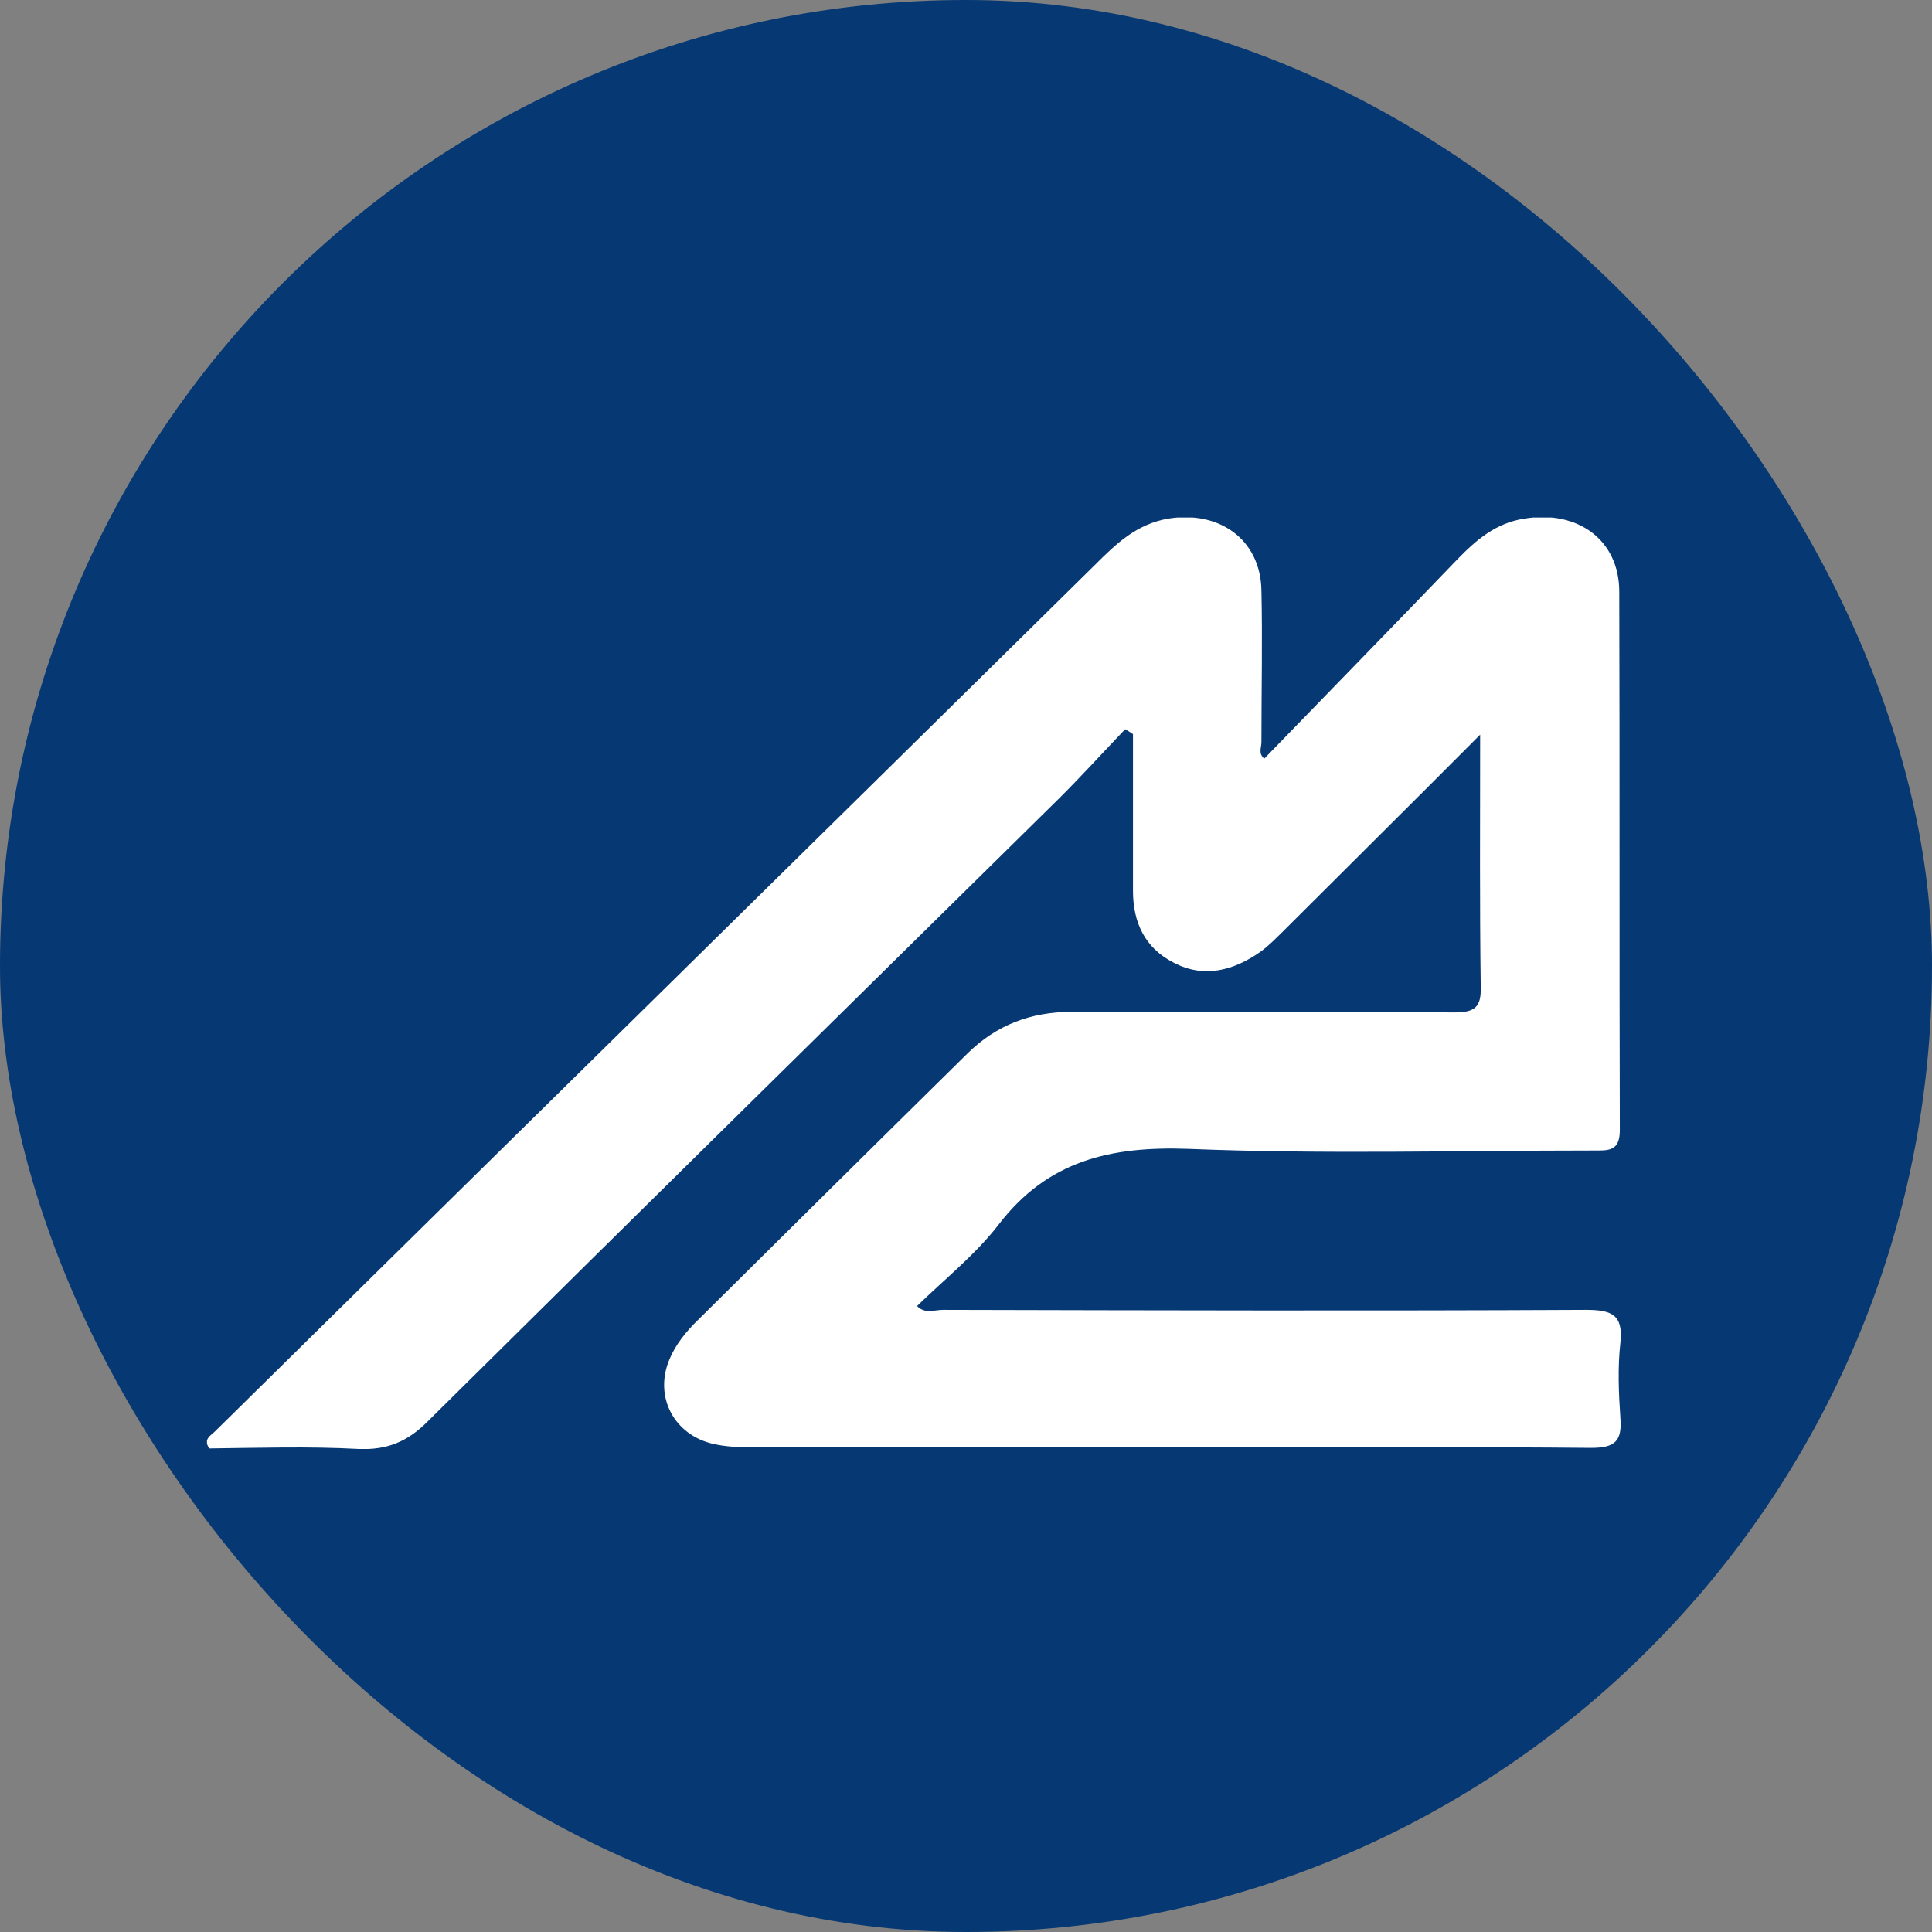
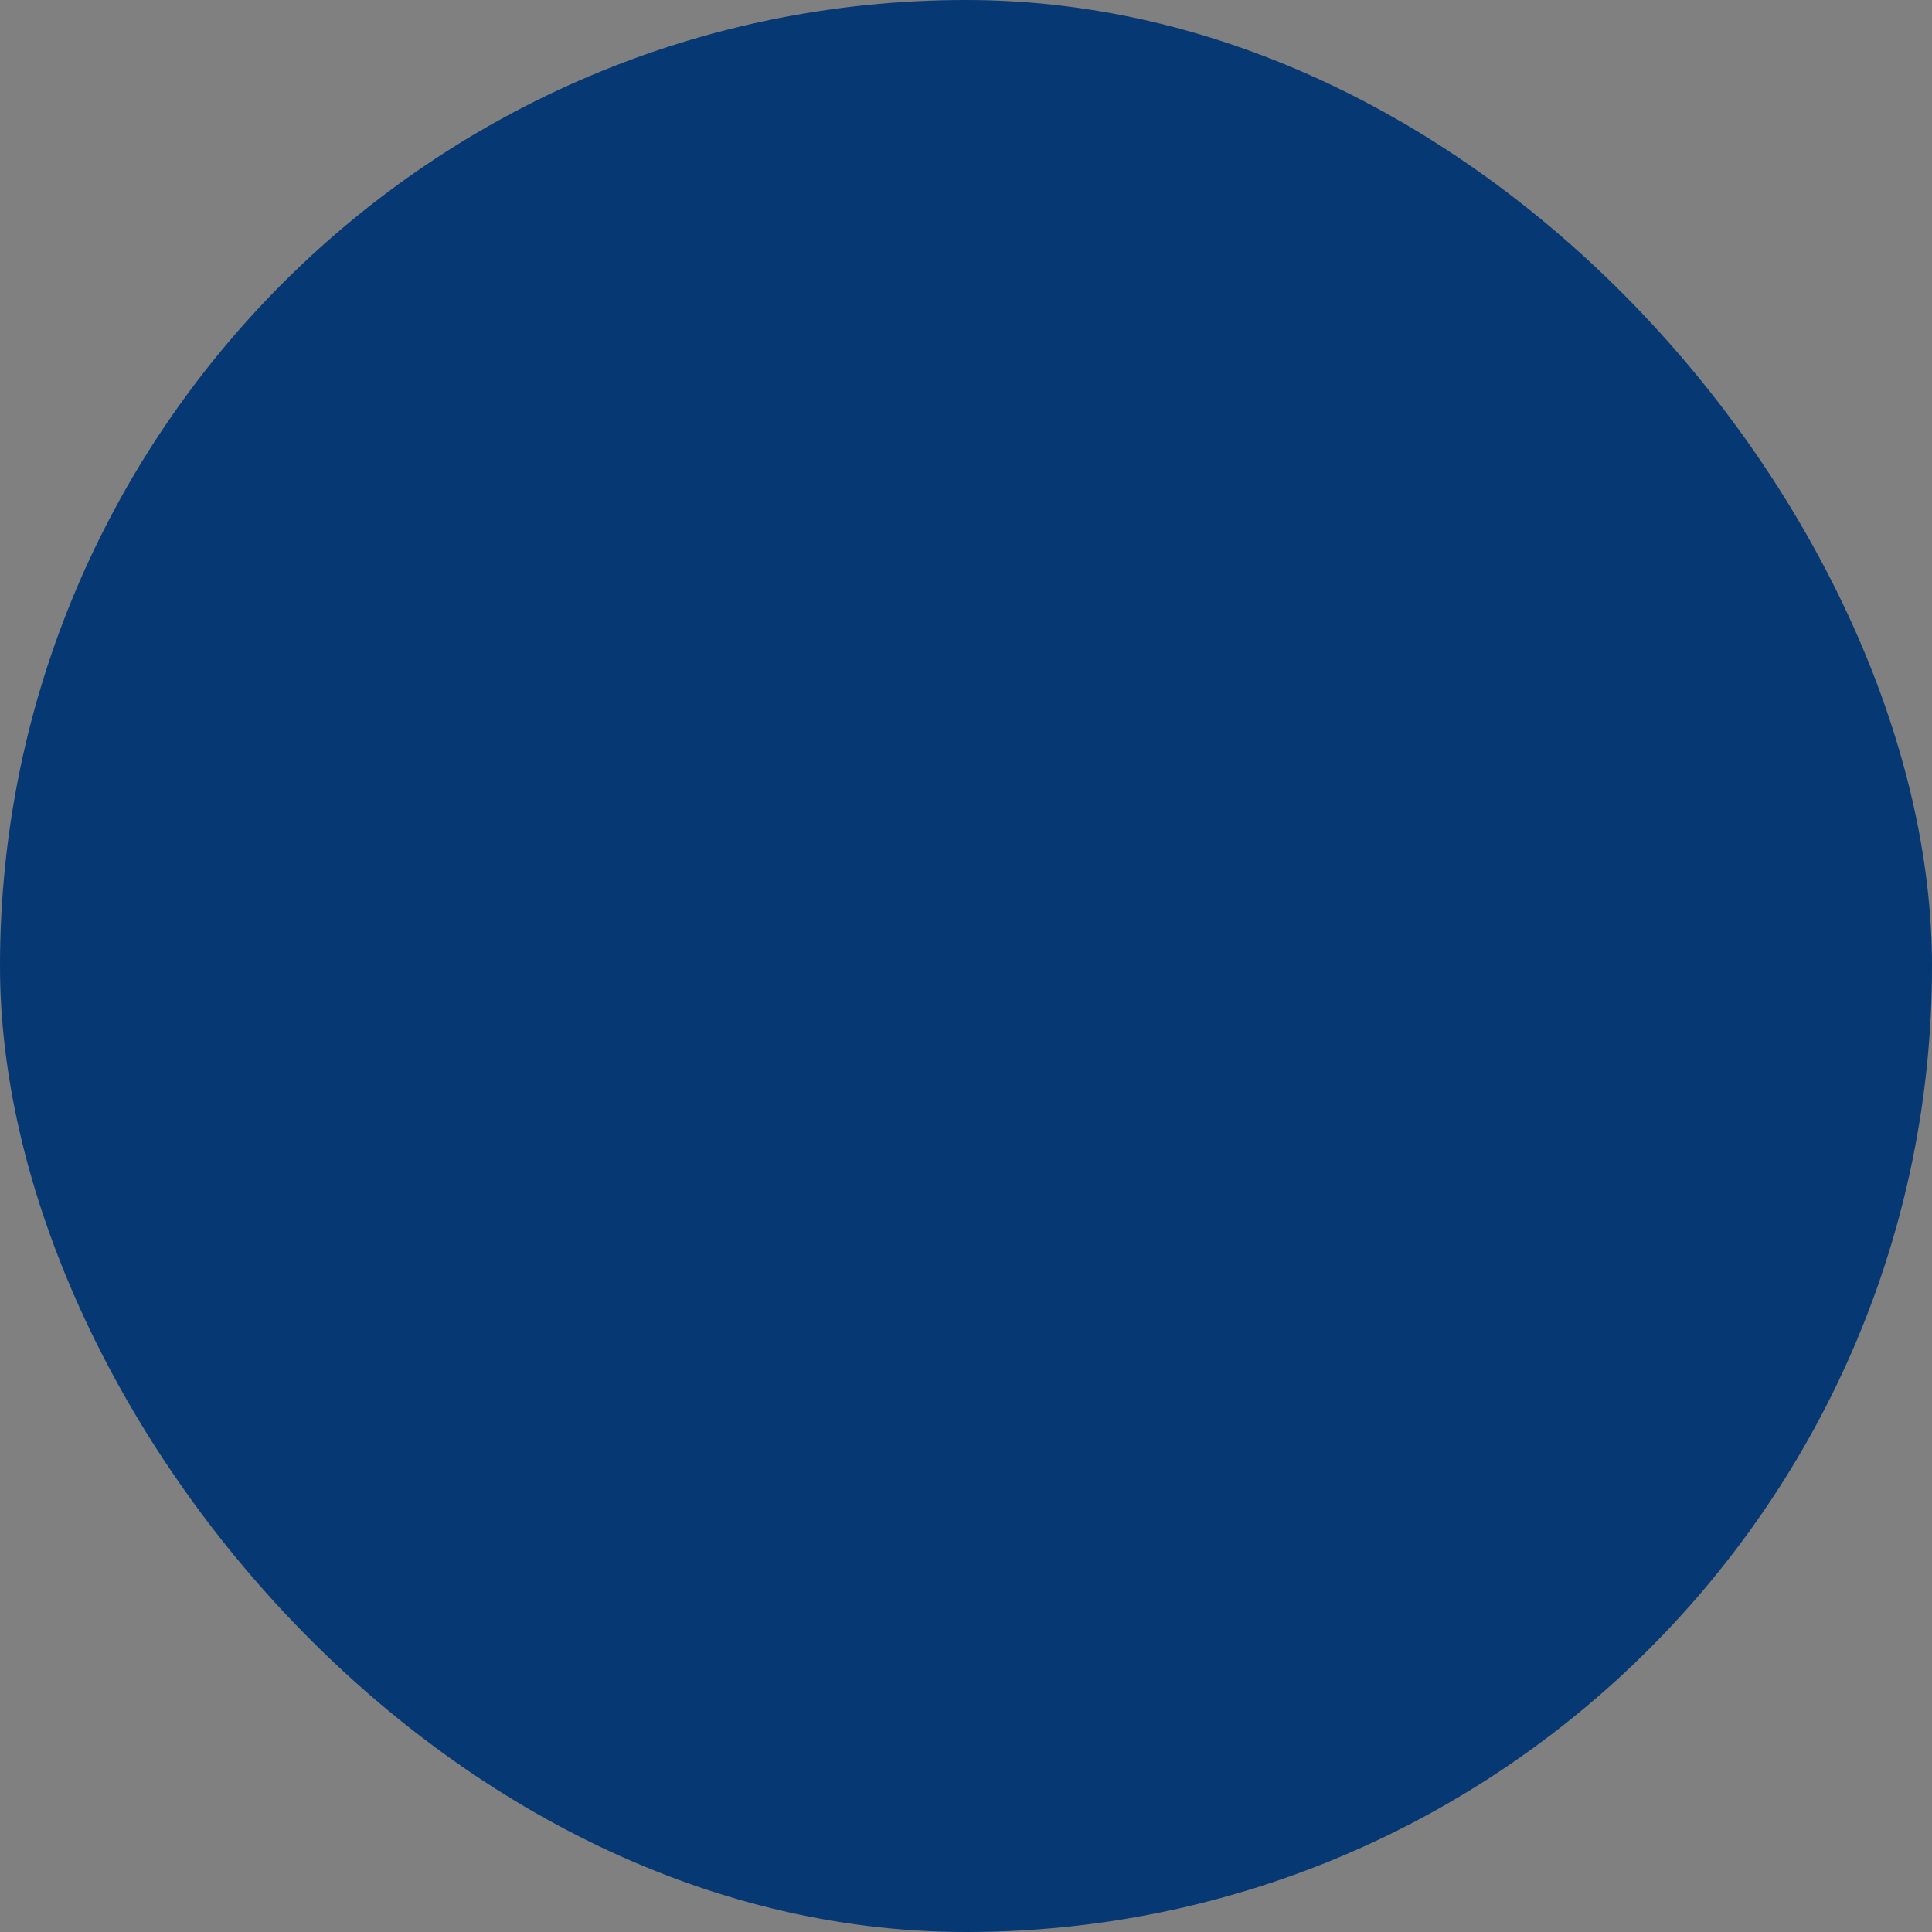
<svg xmlns="http://www.w3.org/2000/svg" width="56" height="56" viewBox="0 0 56 56" fill="none">
  <rect x="0" y="0" width="56" height="56" fill="#808080" stroke="none" />
  <rect width="56" height="56" rx="28" fill="#063873" />
  <g clip-path="url(#clip0_2755_21)">
    <path d="M10.406 42C11.235 42.032 11.82 41.779 12.389 41.209C18.485 35.167 24.598 29.156 30.711 23.13C31.361 22.482 31.979 21.801 32.613 21.137C32.694 21.184 32.775 21.232 32.84 21.279C32.84 22.798 32.84 24.3 32.84 25.819C32.84 26.736 33.182 27.48 34.027 27.907C34.905 28.366 35.767 28.128 36.531 27.59C36.775 27.416 36.969 27.211 37.181 27.005C39.034 25.155 40.904 23.304 42.903 21.295C42.903 23.873 42.887 26.246 42.92 28.603C42.936 29.188 42.757 29.346 42.156 29.346C38.449 29.315 34.759 29.346 31.052 29.33C29.881 29.33 28.89 29.71 28.061 30.517C25.443 33.095 22.826 35.689 20.225 38.267C19.884 38.599 19.575 38.979 19.396 39.422C18.957 40.497 19.542 41.605 20.696 41.858C21.054 41.937 21.444 41.953 21.818 41.953C26.646 41.953 31.491 41.953 36.319 41.953C39.587 41.953 42.855 41.937 46.122 41.968C46.821 41.968 47.016 41.763 46.968 41.114C46.919 40.387 46.886 39.643 46.968 38.916C47.049 38.125 46.74 37.967 45.976 37.967C39.766 37.998 33.556 37.982 27.329 37.967C27.085 37.967 26.809 38.093 26.581 37.856C27.394 37.065 28.288 36.353 28.955 35.483C30.369 33.648 32.174 33.221 34.434 33.3C38.351 33.459 42.269 33.348 46.187 33.348C46.61 33.348 46.951 33.38 46.951 32.763C46.935 27.559 46.951 22.355 46.935 17.151C46.935 15.649 45.732 14.779 44.188 15.032C43.358 15.158 42.789 15.649 42.237 16.218C40.383 18.148 38.514 20.061 36.644 21.991C36.466 21.833 36.563 21.675 36.563 21.517C36.563 20.046 36.596 18.575 36.563 17.104C36.531 15.633 35.344 14.794 33.864 15.032C32.938 15.19 32.336 15.775 31.735 16.376C23.249 24.743 14.73 33.111 6.228 41.494C6.098 41.62 5.886 41.715 6.065 41.984C7.496 41.968 8.959 41.921 10.406 42Z" fill="white" />
  </g>
  <defs>
    <clipPath id="clip0_2755_21">
-       <rect width="41" height="27" fill="white" transform="translate(6 15)" />
-     </clipPath>
+       </clipPath>
  </defs>
</svg>